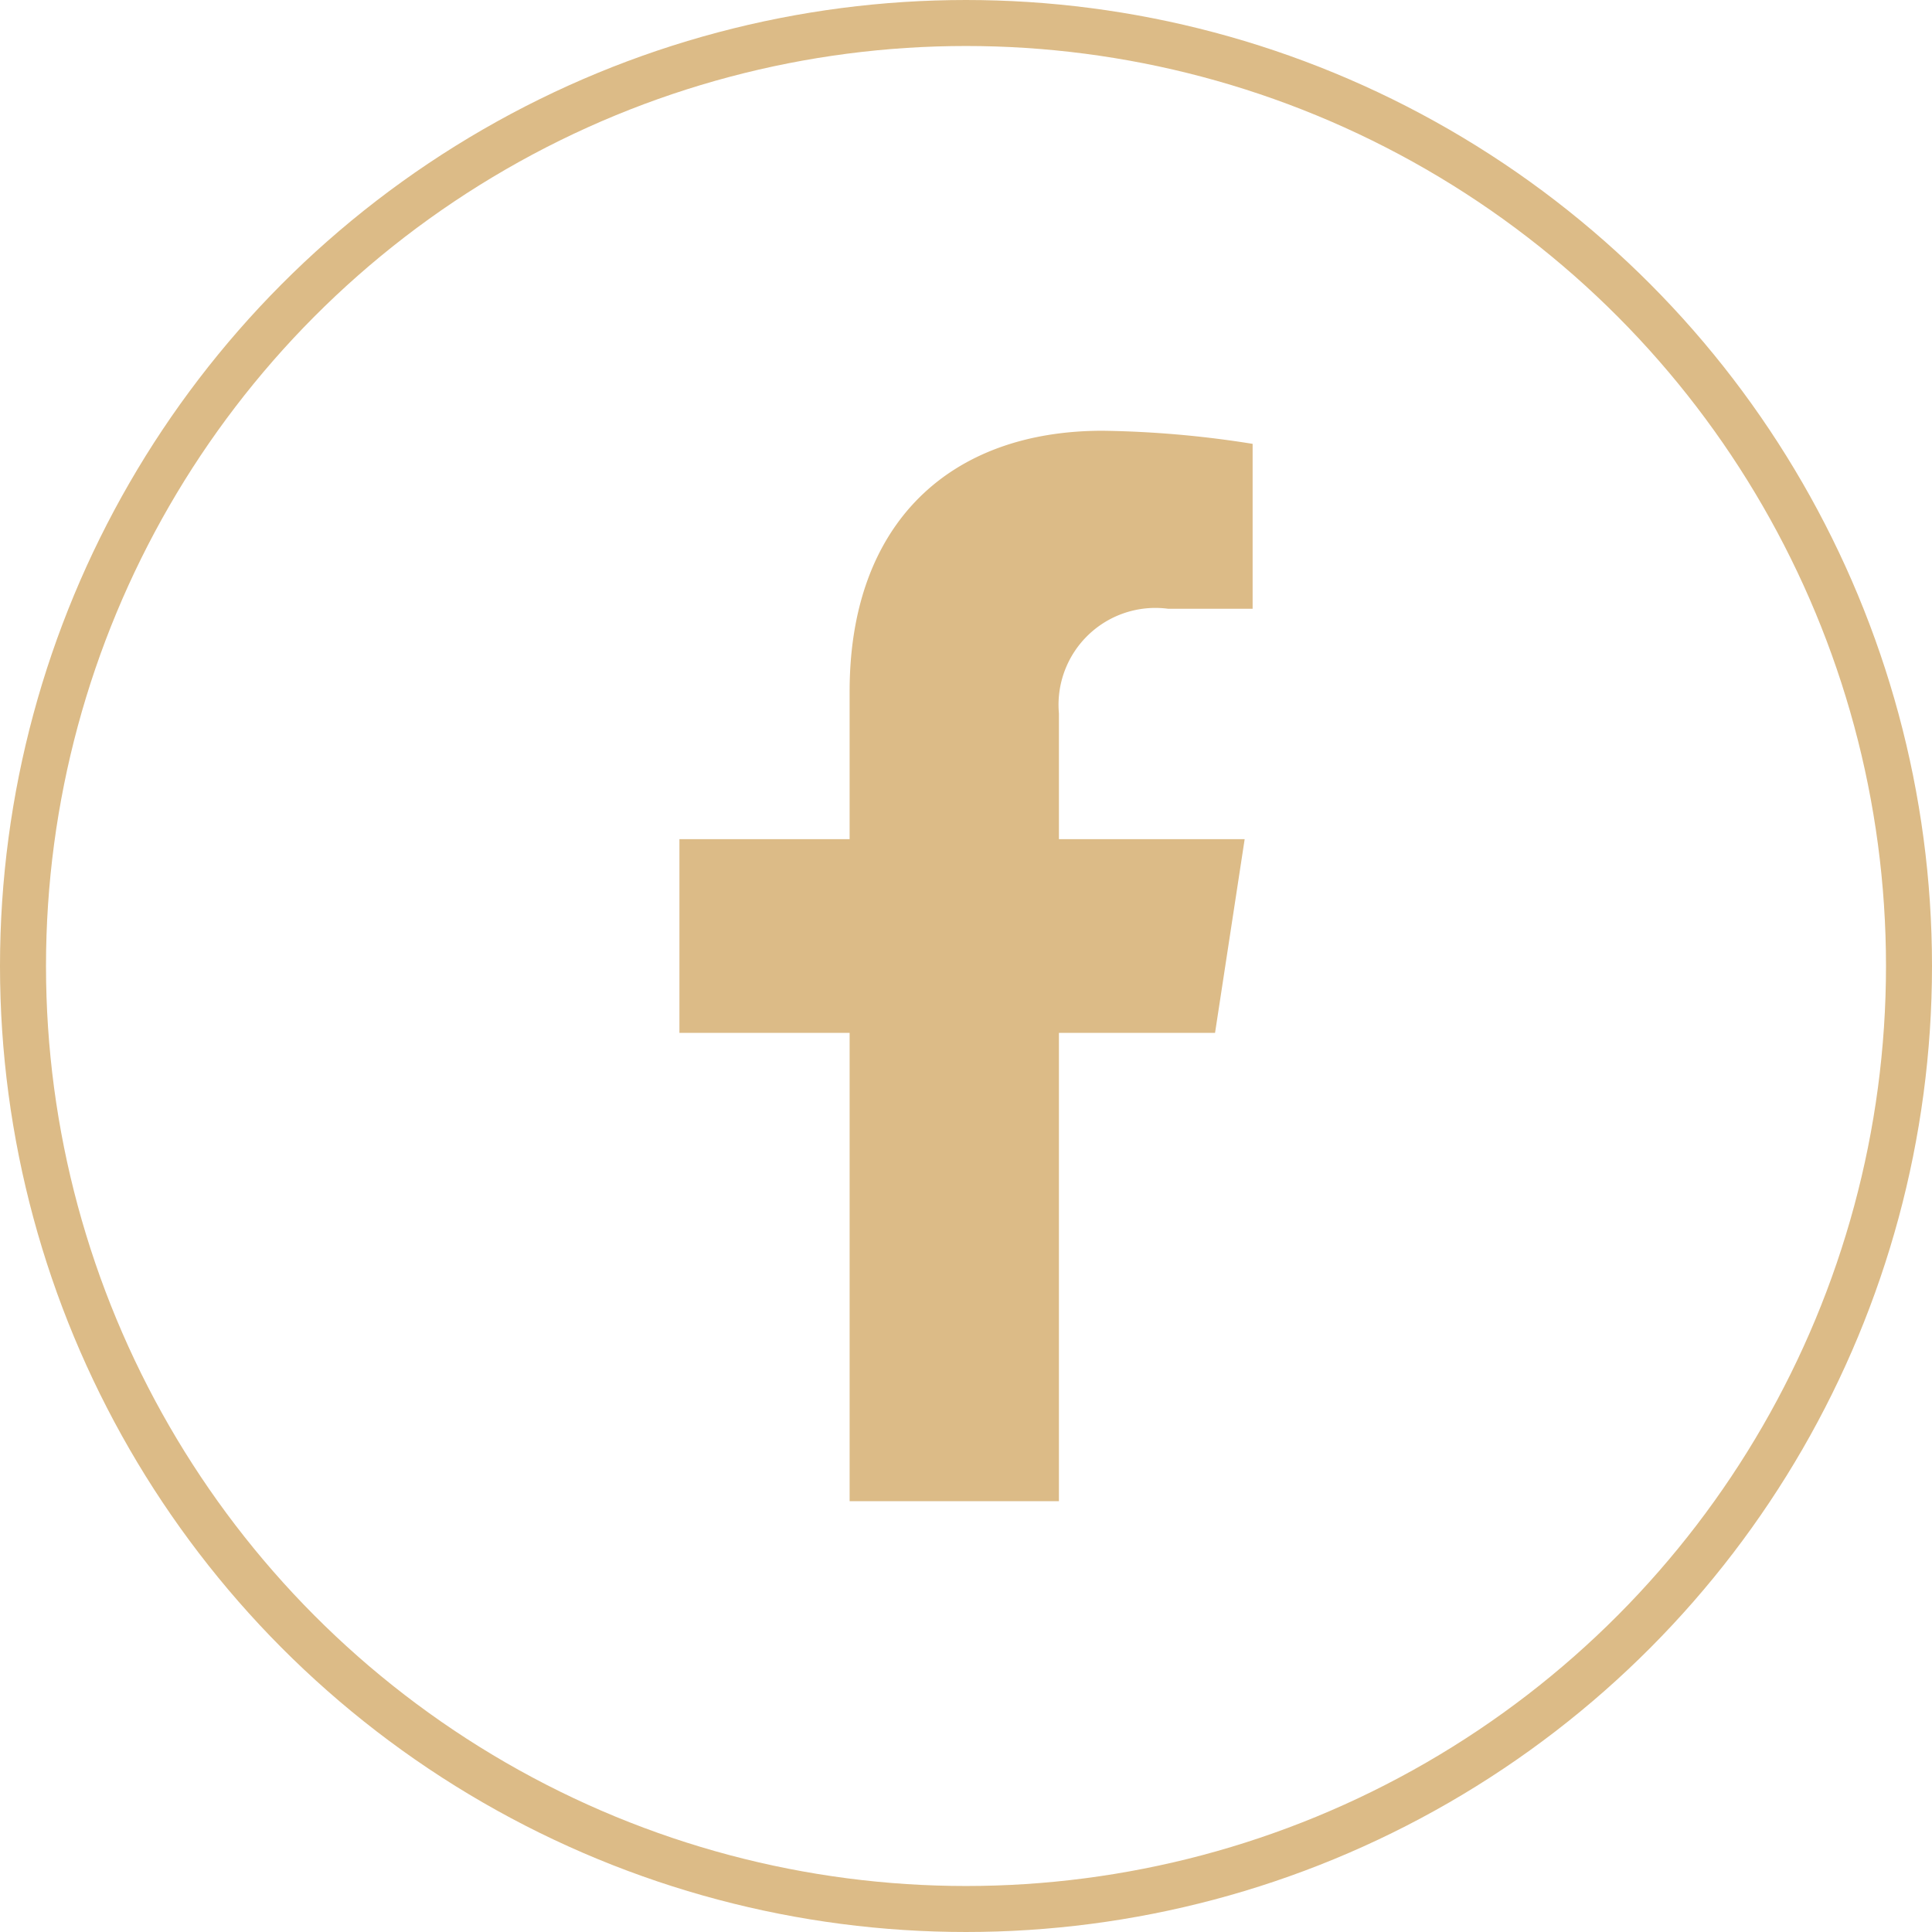
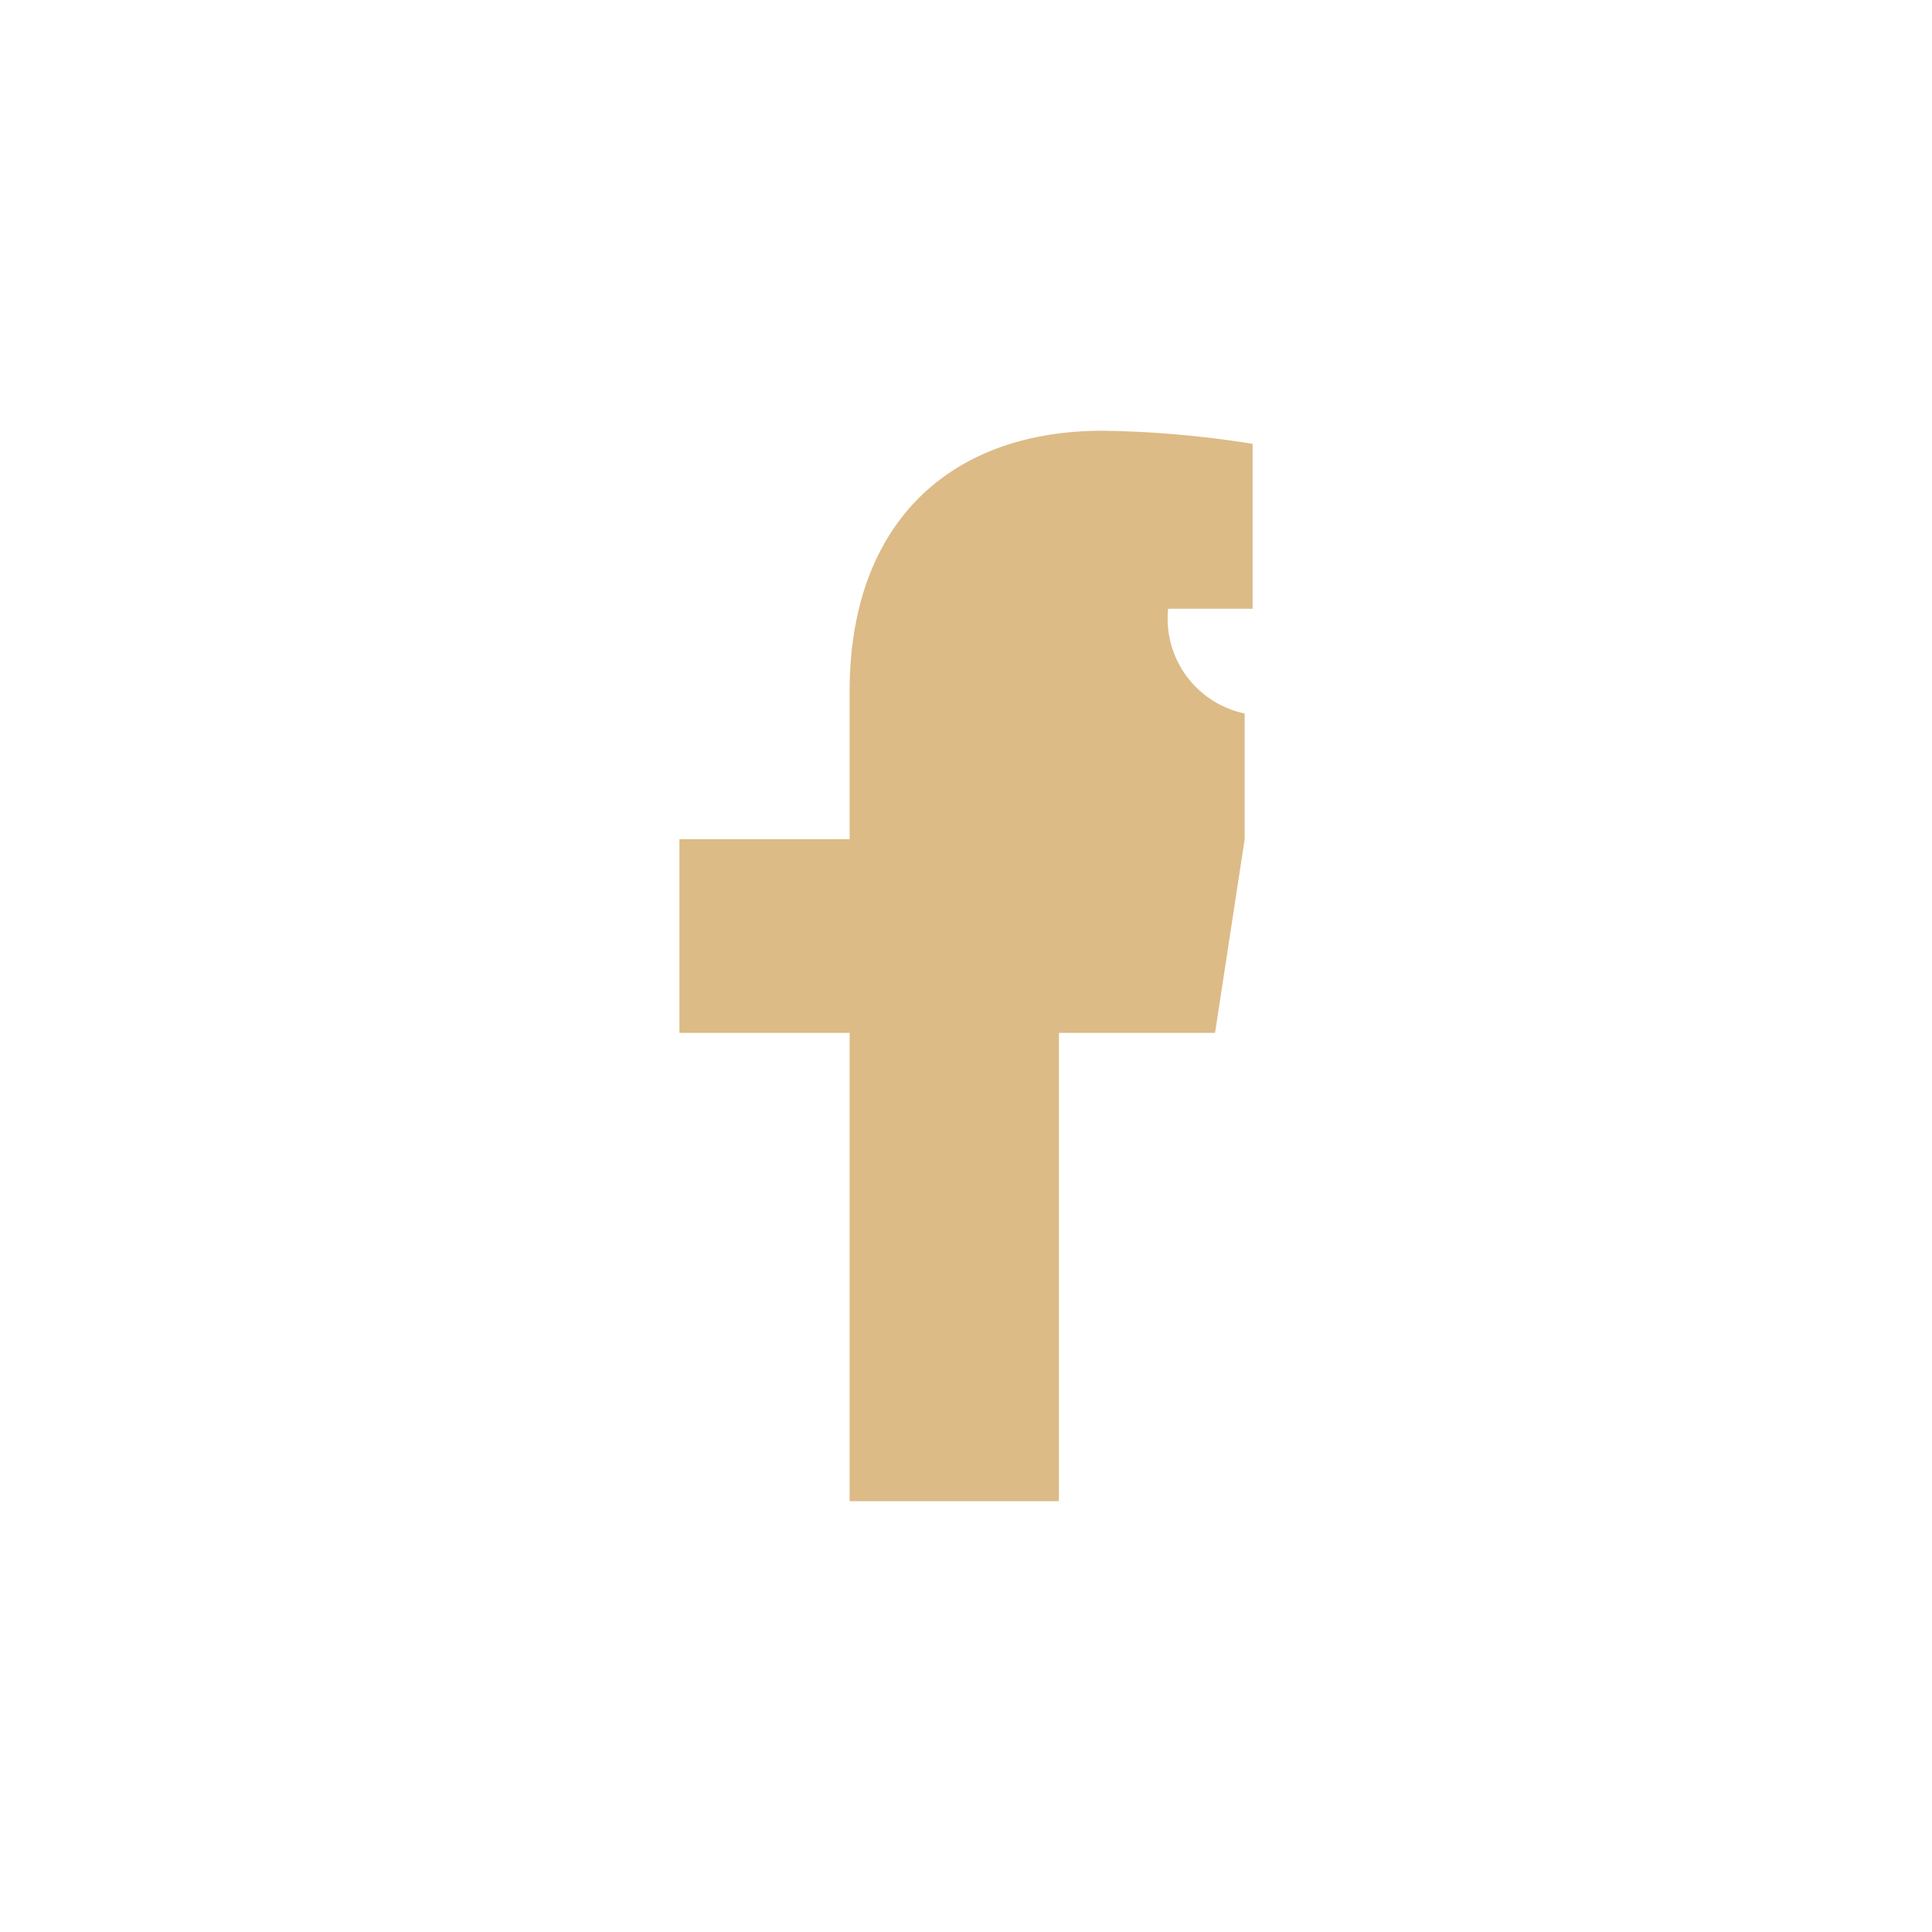
<svg xmlns="http://www.w3.org/2000/svg" width="42" height="42" viewBox="0 0 42 42">
  <g id="Group_6288" data-name="Group 6288" transform="translate(-1355 -249)">
    <g id="Ellipse_2" data-name="Ellipse 2" transform="translate(1355 249)" fill="none" stroke="#dcbb87" stroke-width="1">
-       <circle cx="21" cy="21" r="21" stroke="none" />
-       <circle cx="21" cy="21" r="20.5" fill="none" />
-     </g>
-     <path id="Icon_awesome-facebook-f" data-name="Icon awesome-facebook-f" d="M13.256,13.09,13.9,8.879H9.862V6.146A2.106,2.106,0,0,1,12.236,3.87h1.837V.285A22.4,22.4,0,0,0,10.812,0c-3.328,0-5.5,2.017-5.5,5.669v3.21h-3.7V13.09h3.7V23.271H9.862V13.09Z" transform="translate(1368.158 258.364)" fill="#dcbb87" />
+       </g>
+     <path id="Icon_awesome-facebook-f" data-name="Icon awesome-facebook-f" d="M13.256,13.09,13.9,8.879V6.146A2.106,2.106,0,0,1,12.236,3.87h1.837V.285A22.4,22.4,0,0,0,10.812,0c-3.328,0-5.5,2.017-5.5,5.669v3.21h-3.7V13.09h3.7V23.271H9.862V13.09Z" transform="translate(1368.158 258.364)" fill="#dcbb87" />
  </g>
</svg>